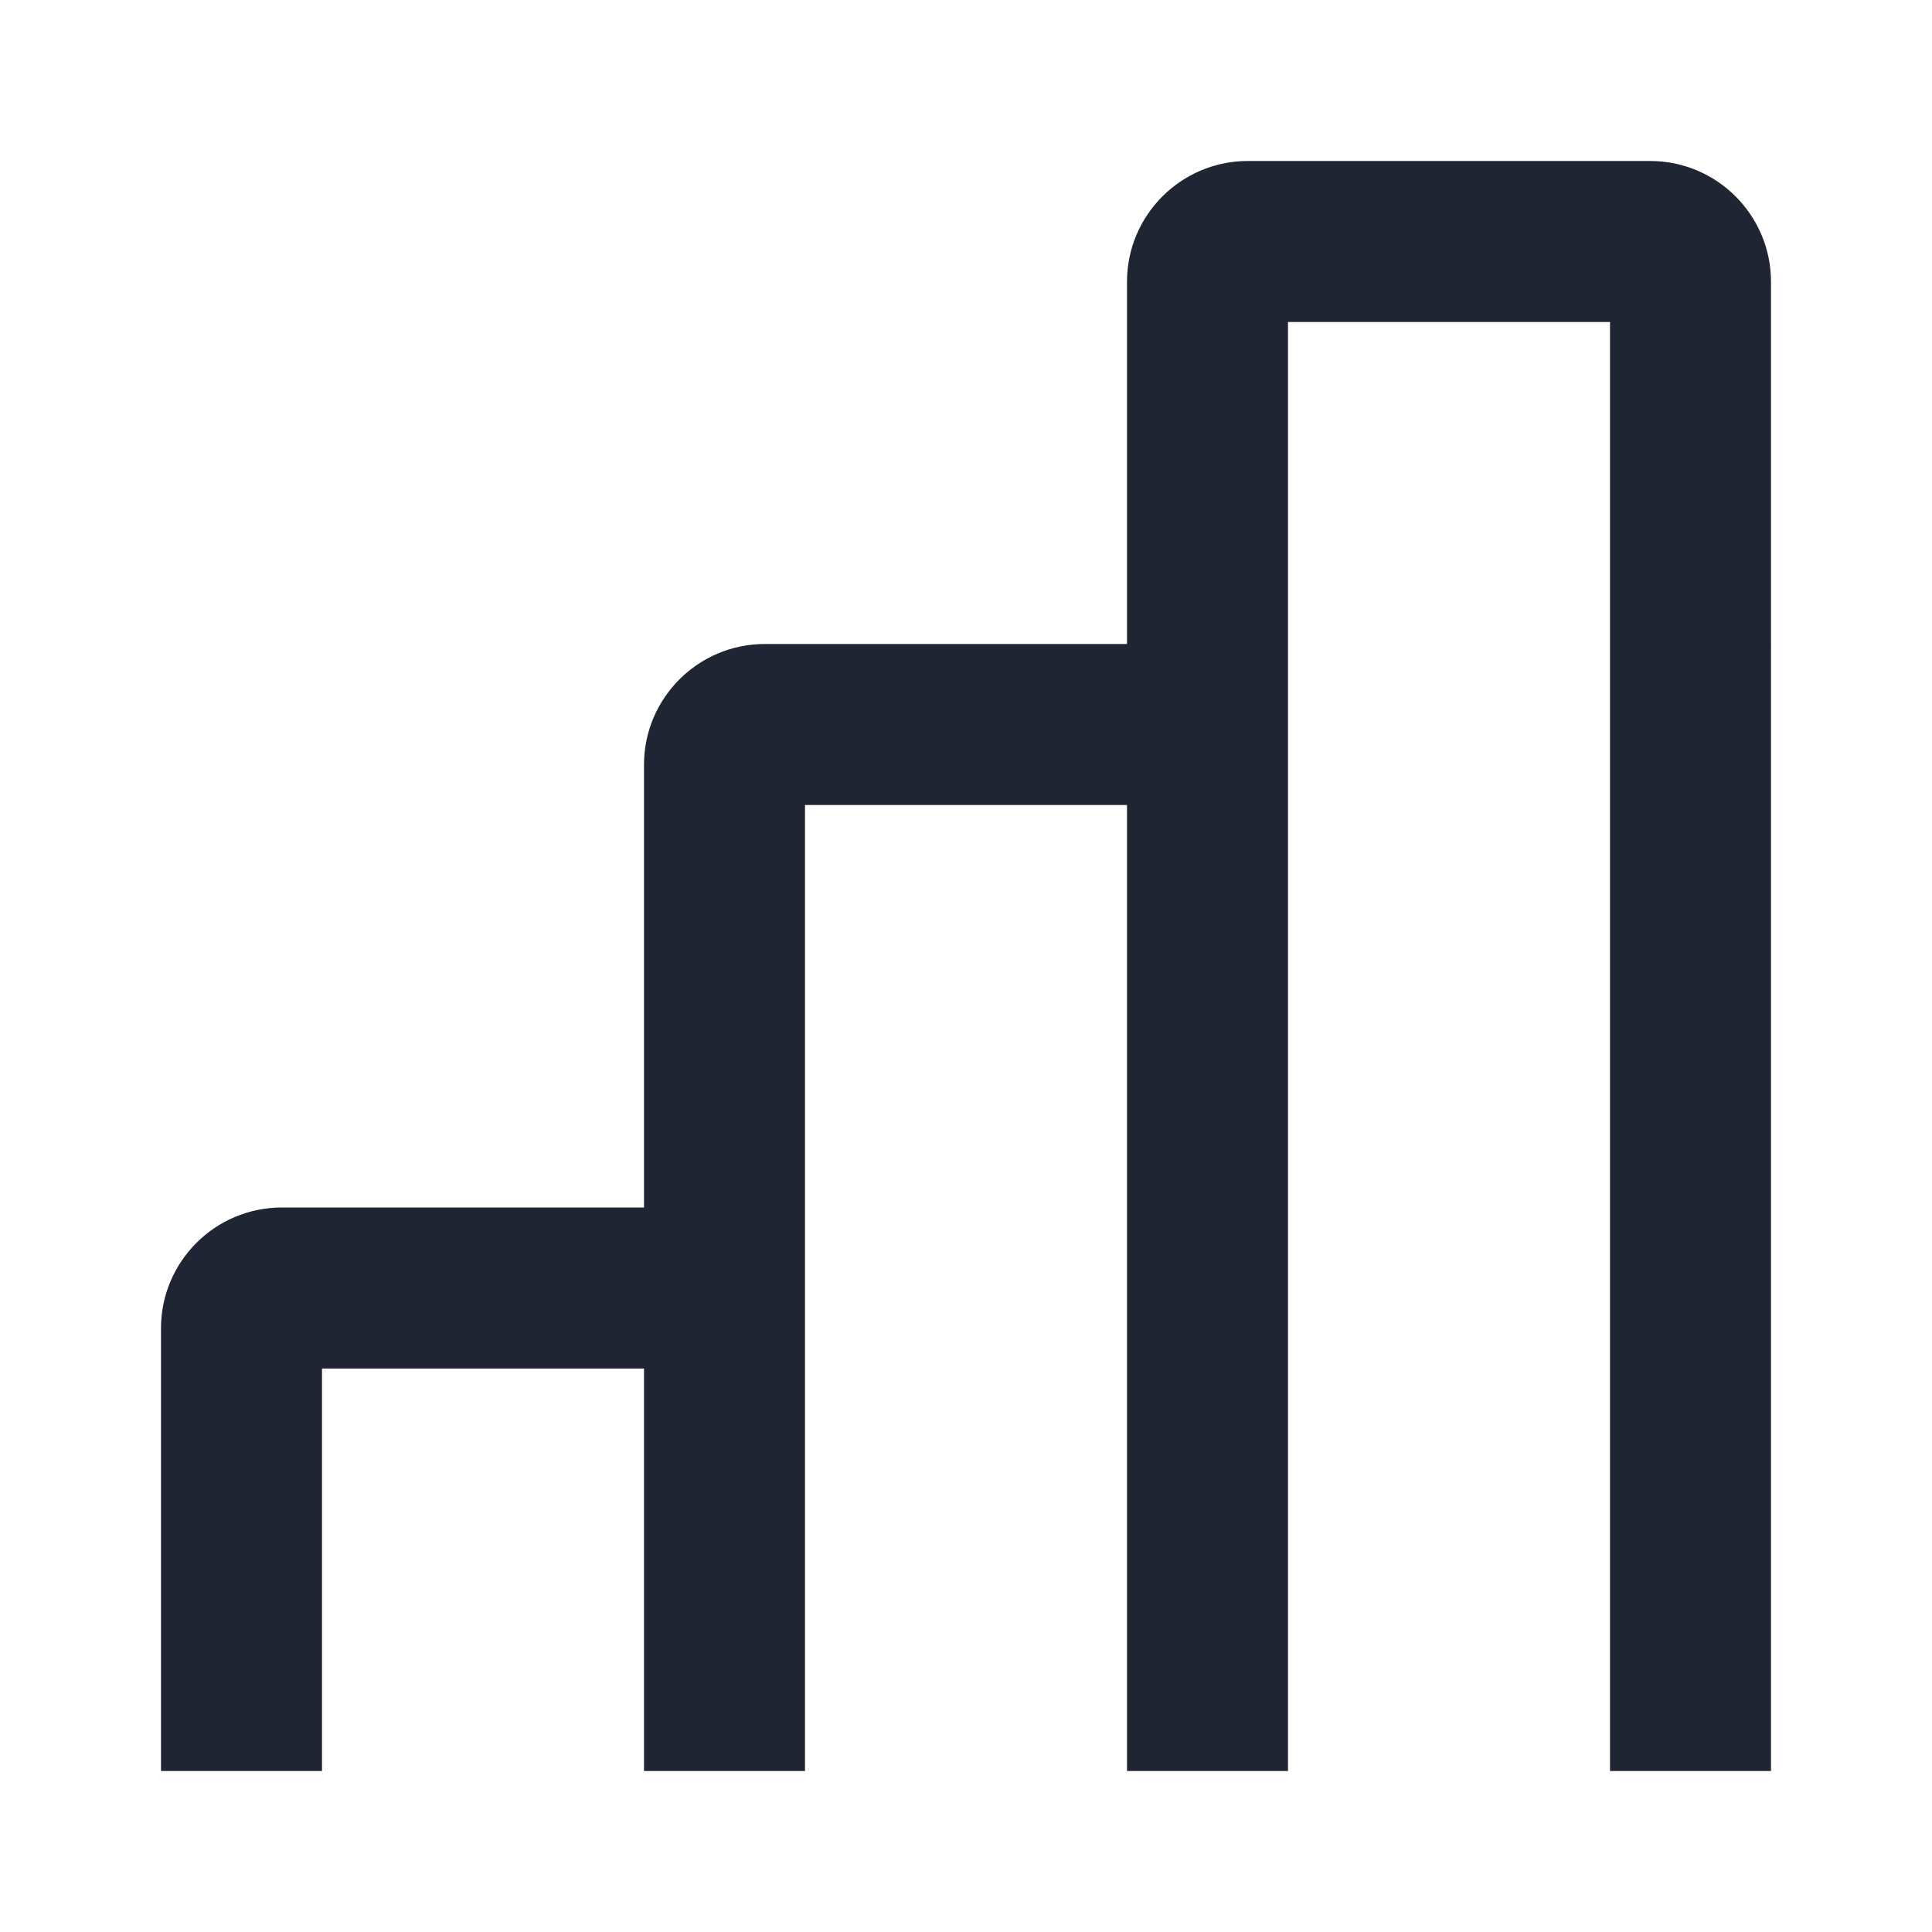
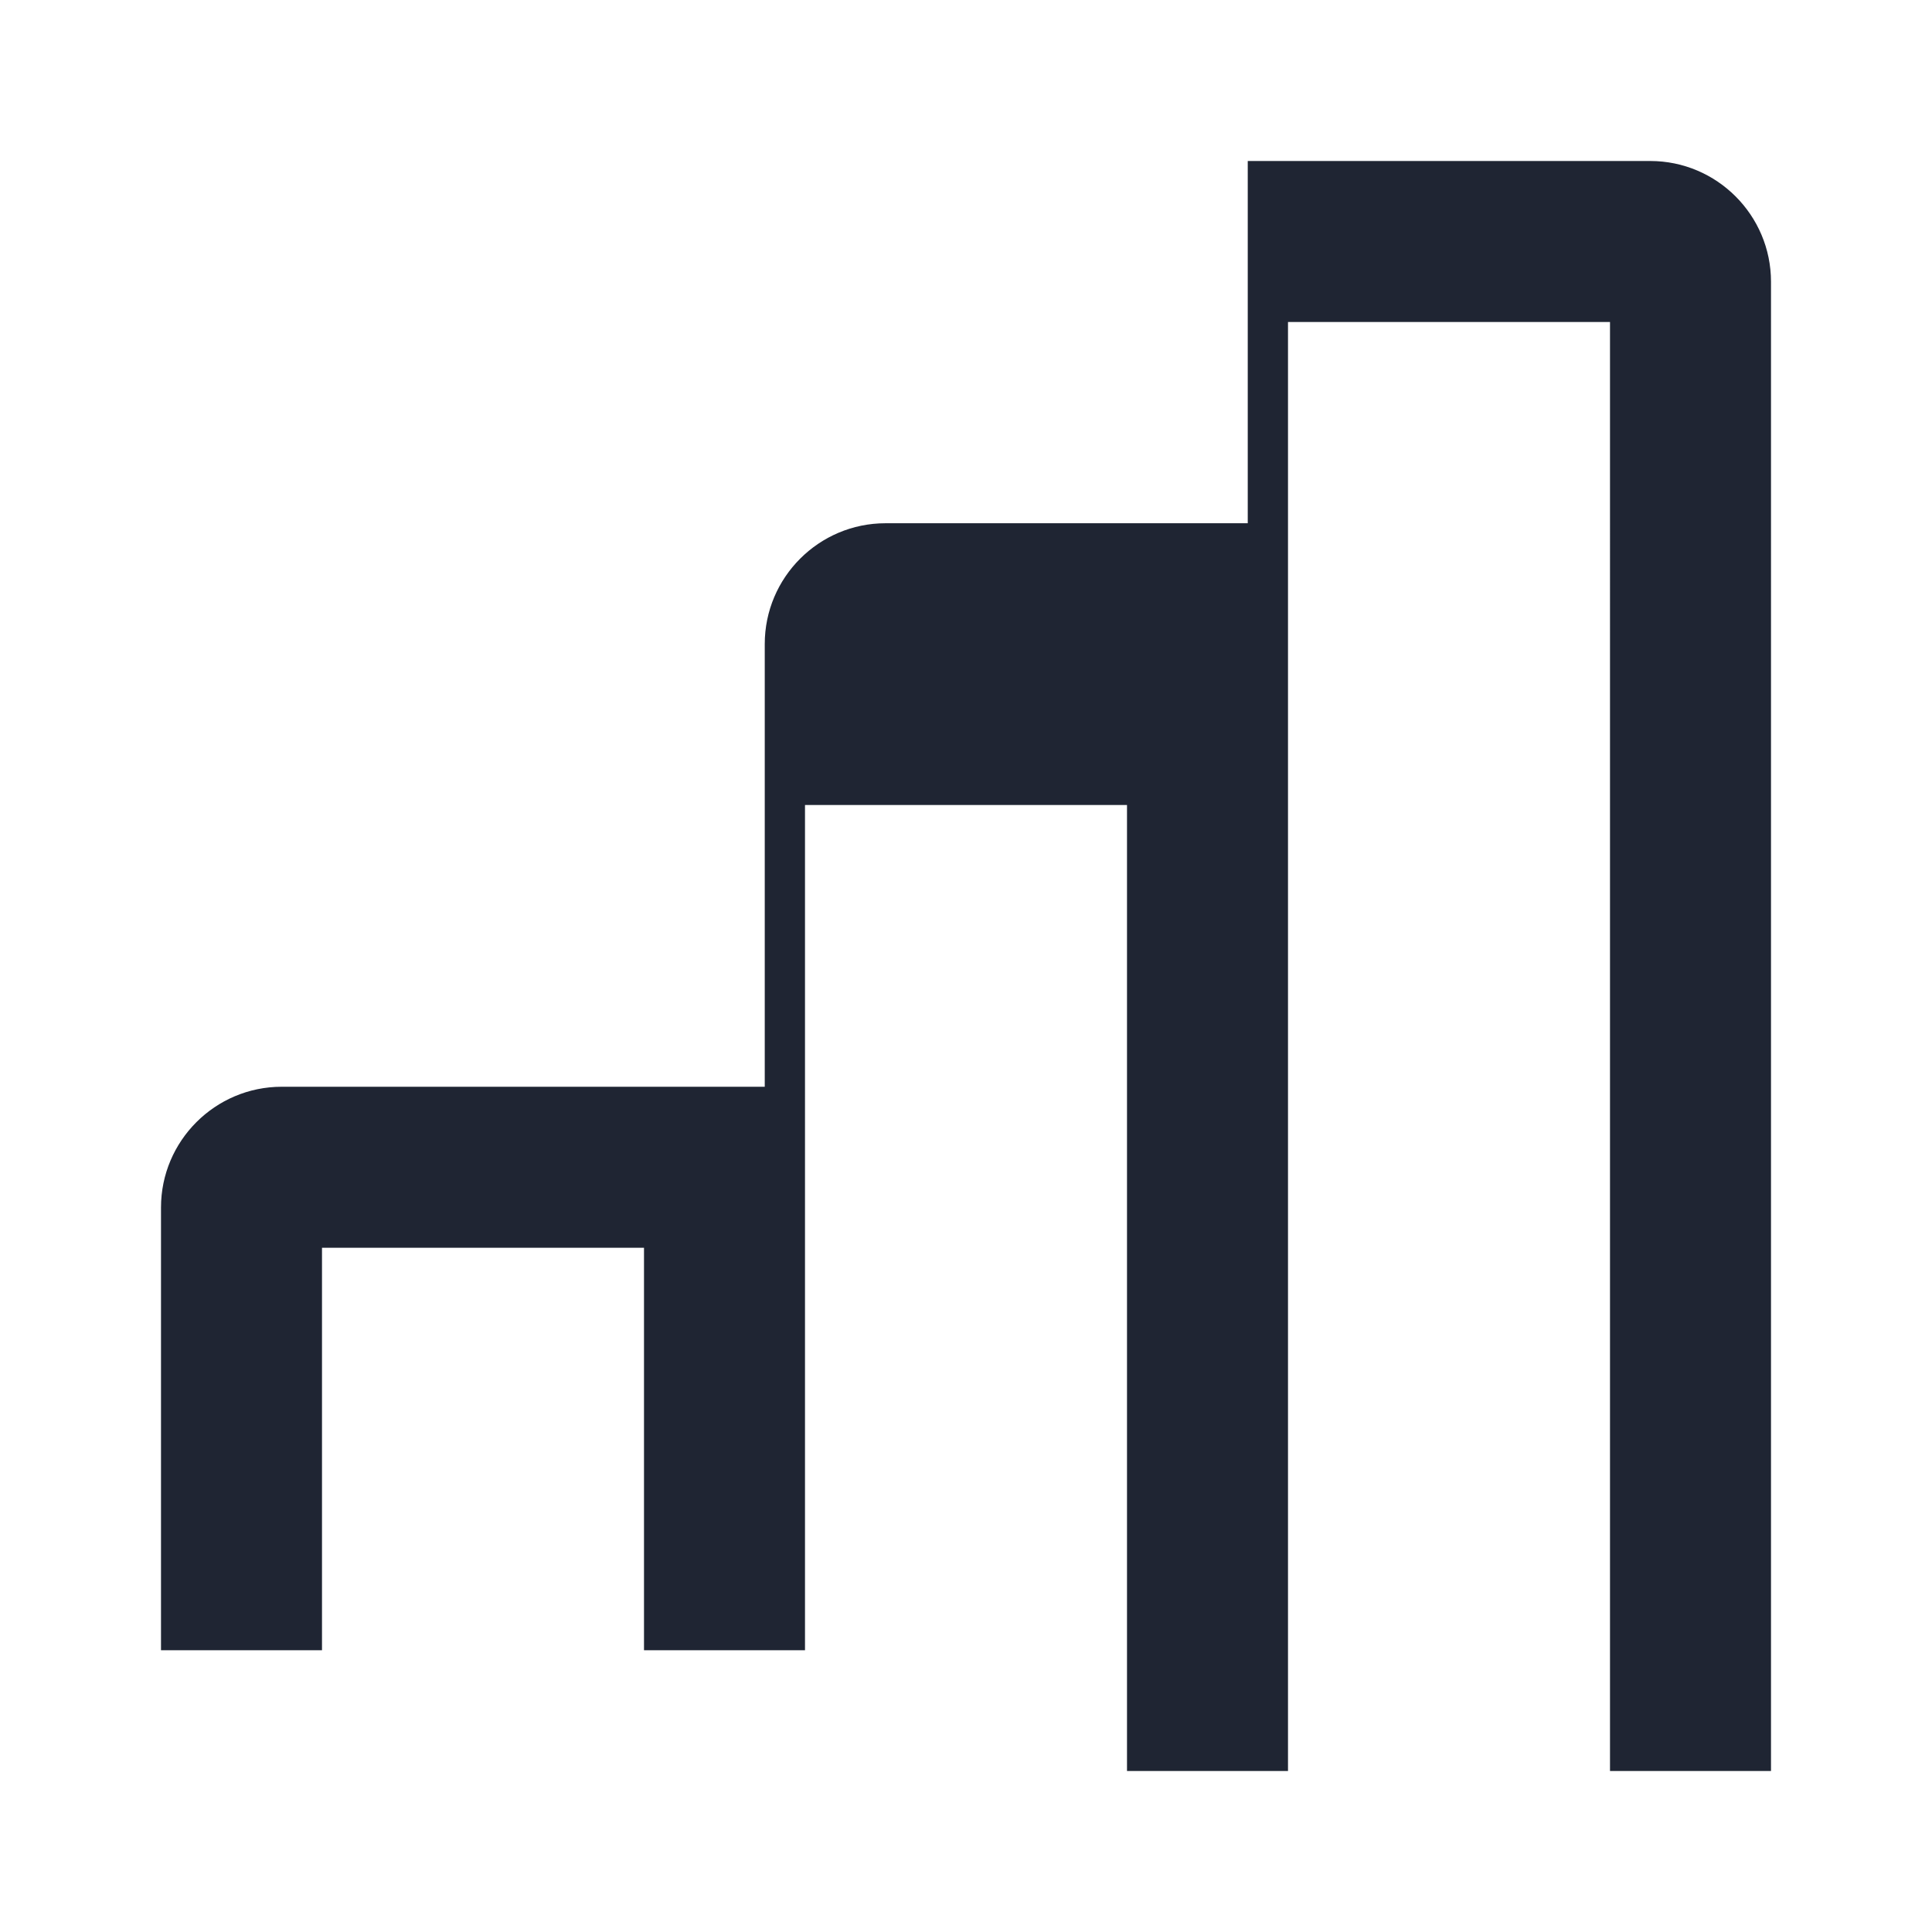
<svg xmlns="http://www.w3.org/2000/svg" id="a" data-name="Layer 1" width="24" height="24" viewBox="0 0 24 24">
-   <path d="M20.5,2h-5c-.827,0-1.5,.673-1.5,1.5v4.5h-4.5c-.827,0-1.5,.673-1.5,1.5v5.5H3.5c-.827,0-1.5,.673-1.5,1.5v5.5h2v-5h4v5h2V10h4v12h2V4h4V22h2V3.5c0-.827-.673-1.5-1.5-1.5Z" fill="#1f2533" />
+   <path d="M20.5,2h-5v4.5h-4.5c-.827,0-1.5,.673-1.5,1.5v5.5H3.5c-.827,0-1.5,.673-1.5,1.5v5.5h2v-5h4v5h2V10h4v12h2V4h4V22h2V3.5c0-.827-.673-1.5-1.5-1.5Z" fill="#1f2533" />
</svg>